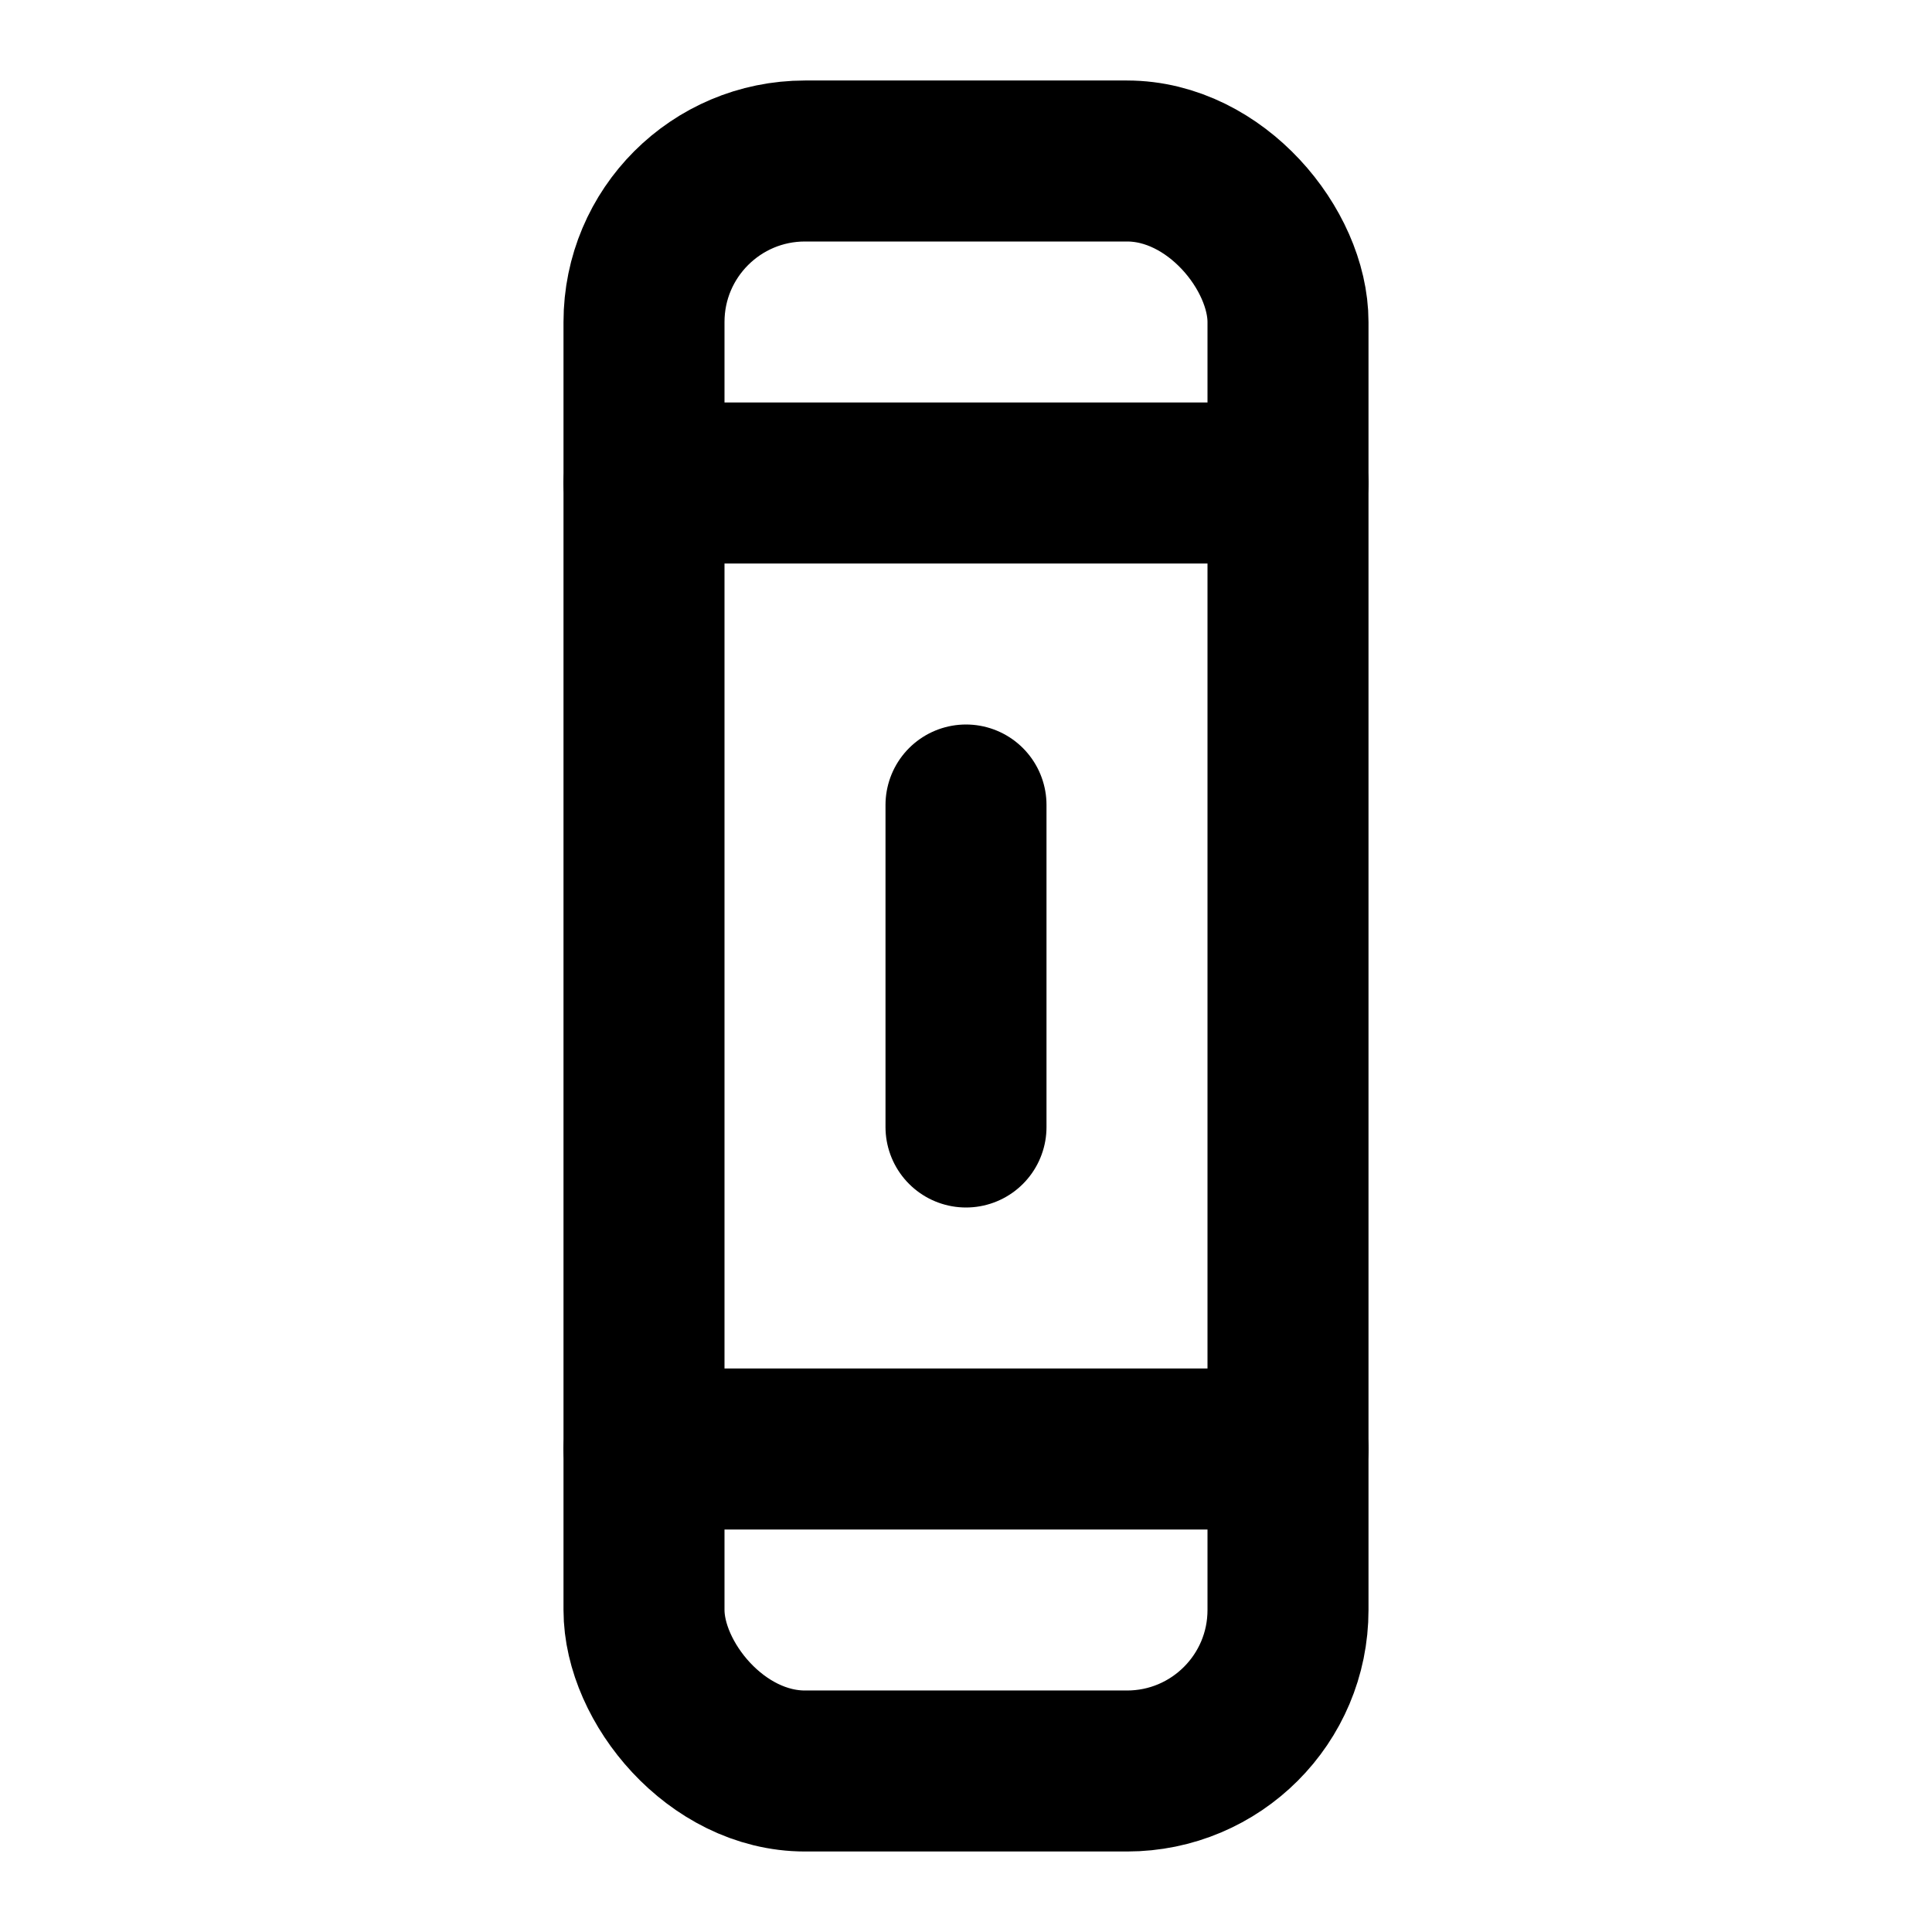
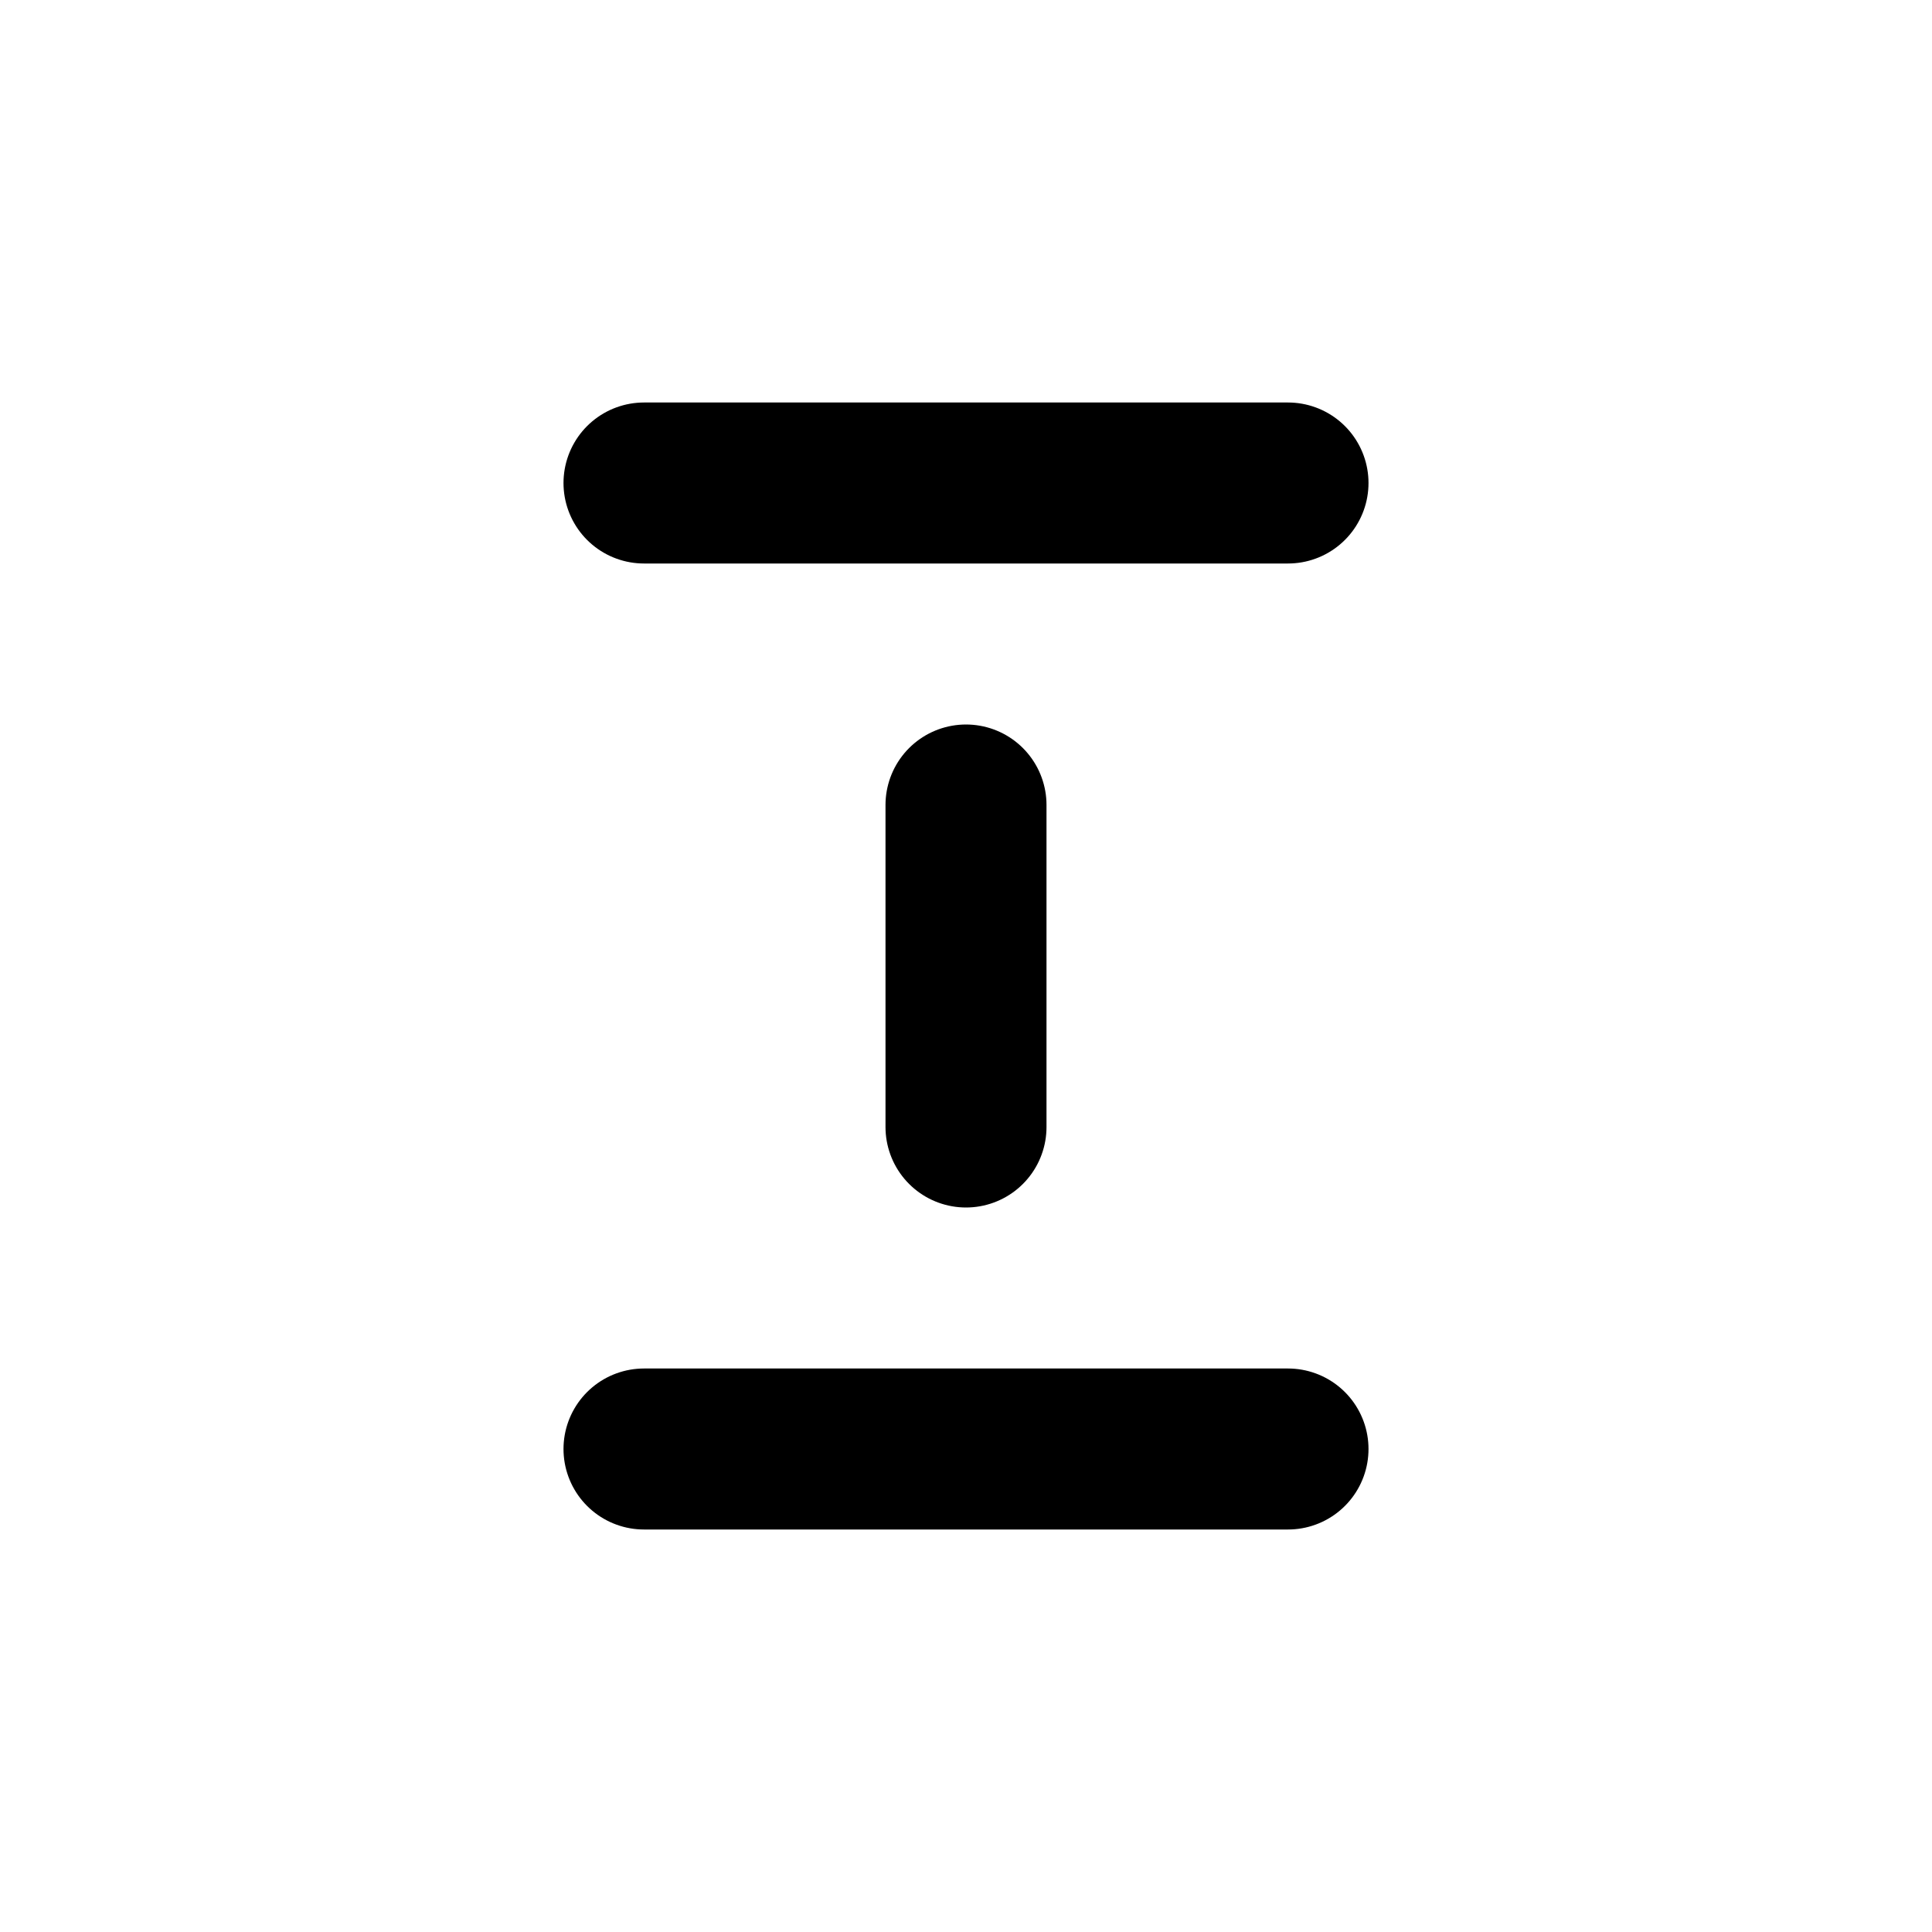
<svg xmlns="http://www.w3.org/2000/svg" viewBox="0 0 24 24" fill="none" stroke="currentColor" stroke-width="2" stroke-linecap="round" stroke-linejoin="round">
-   <rect x="8" y="2" width="8" height="20" rx="2" />
  <line x1="8" y1="6" x2="16" y2="6" />
  <line x1="8" y1="18" x2="16" y2="18" />
  <line x1="12" y1="10" x2="12" y2="14" />
</svg>